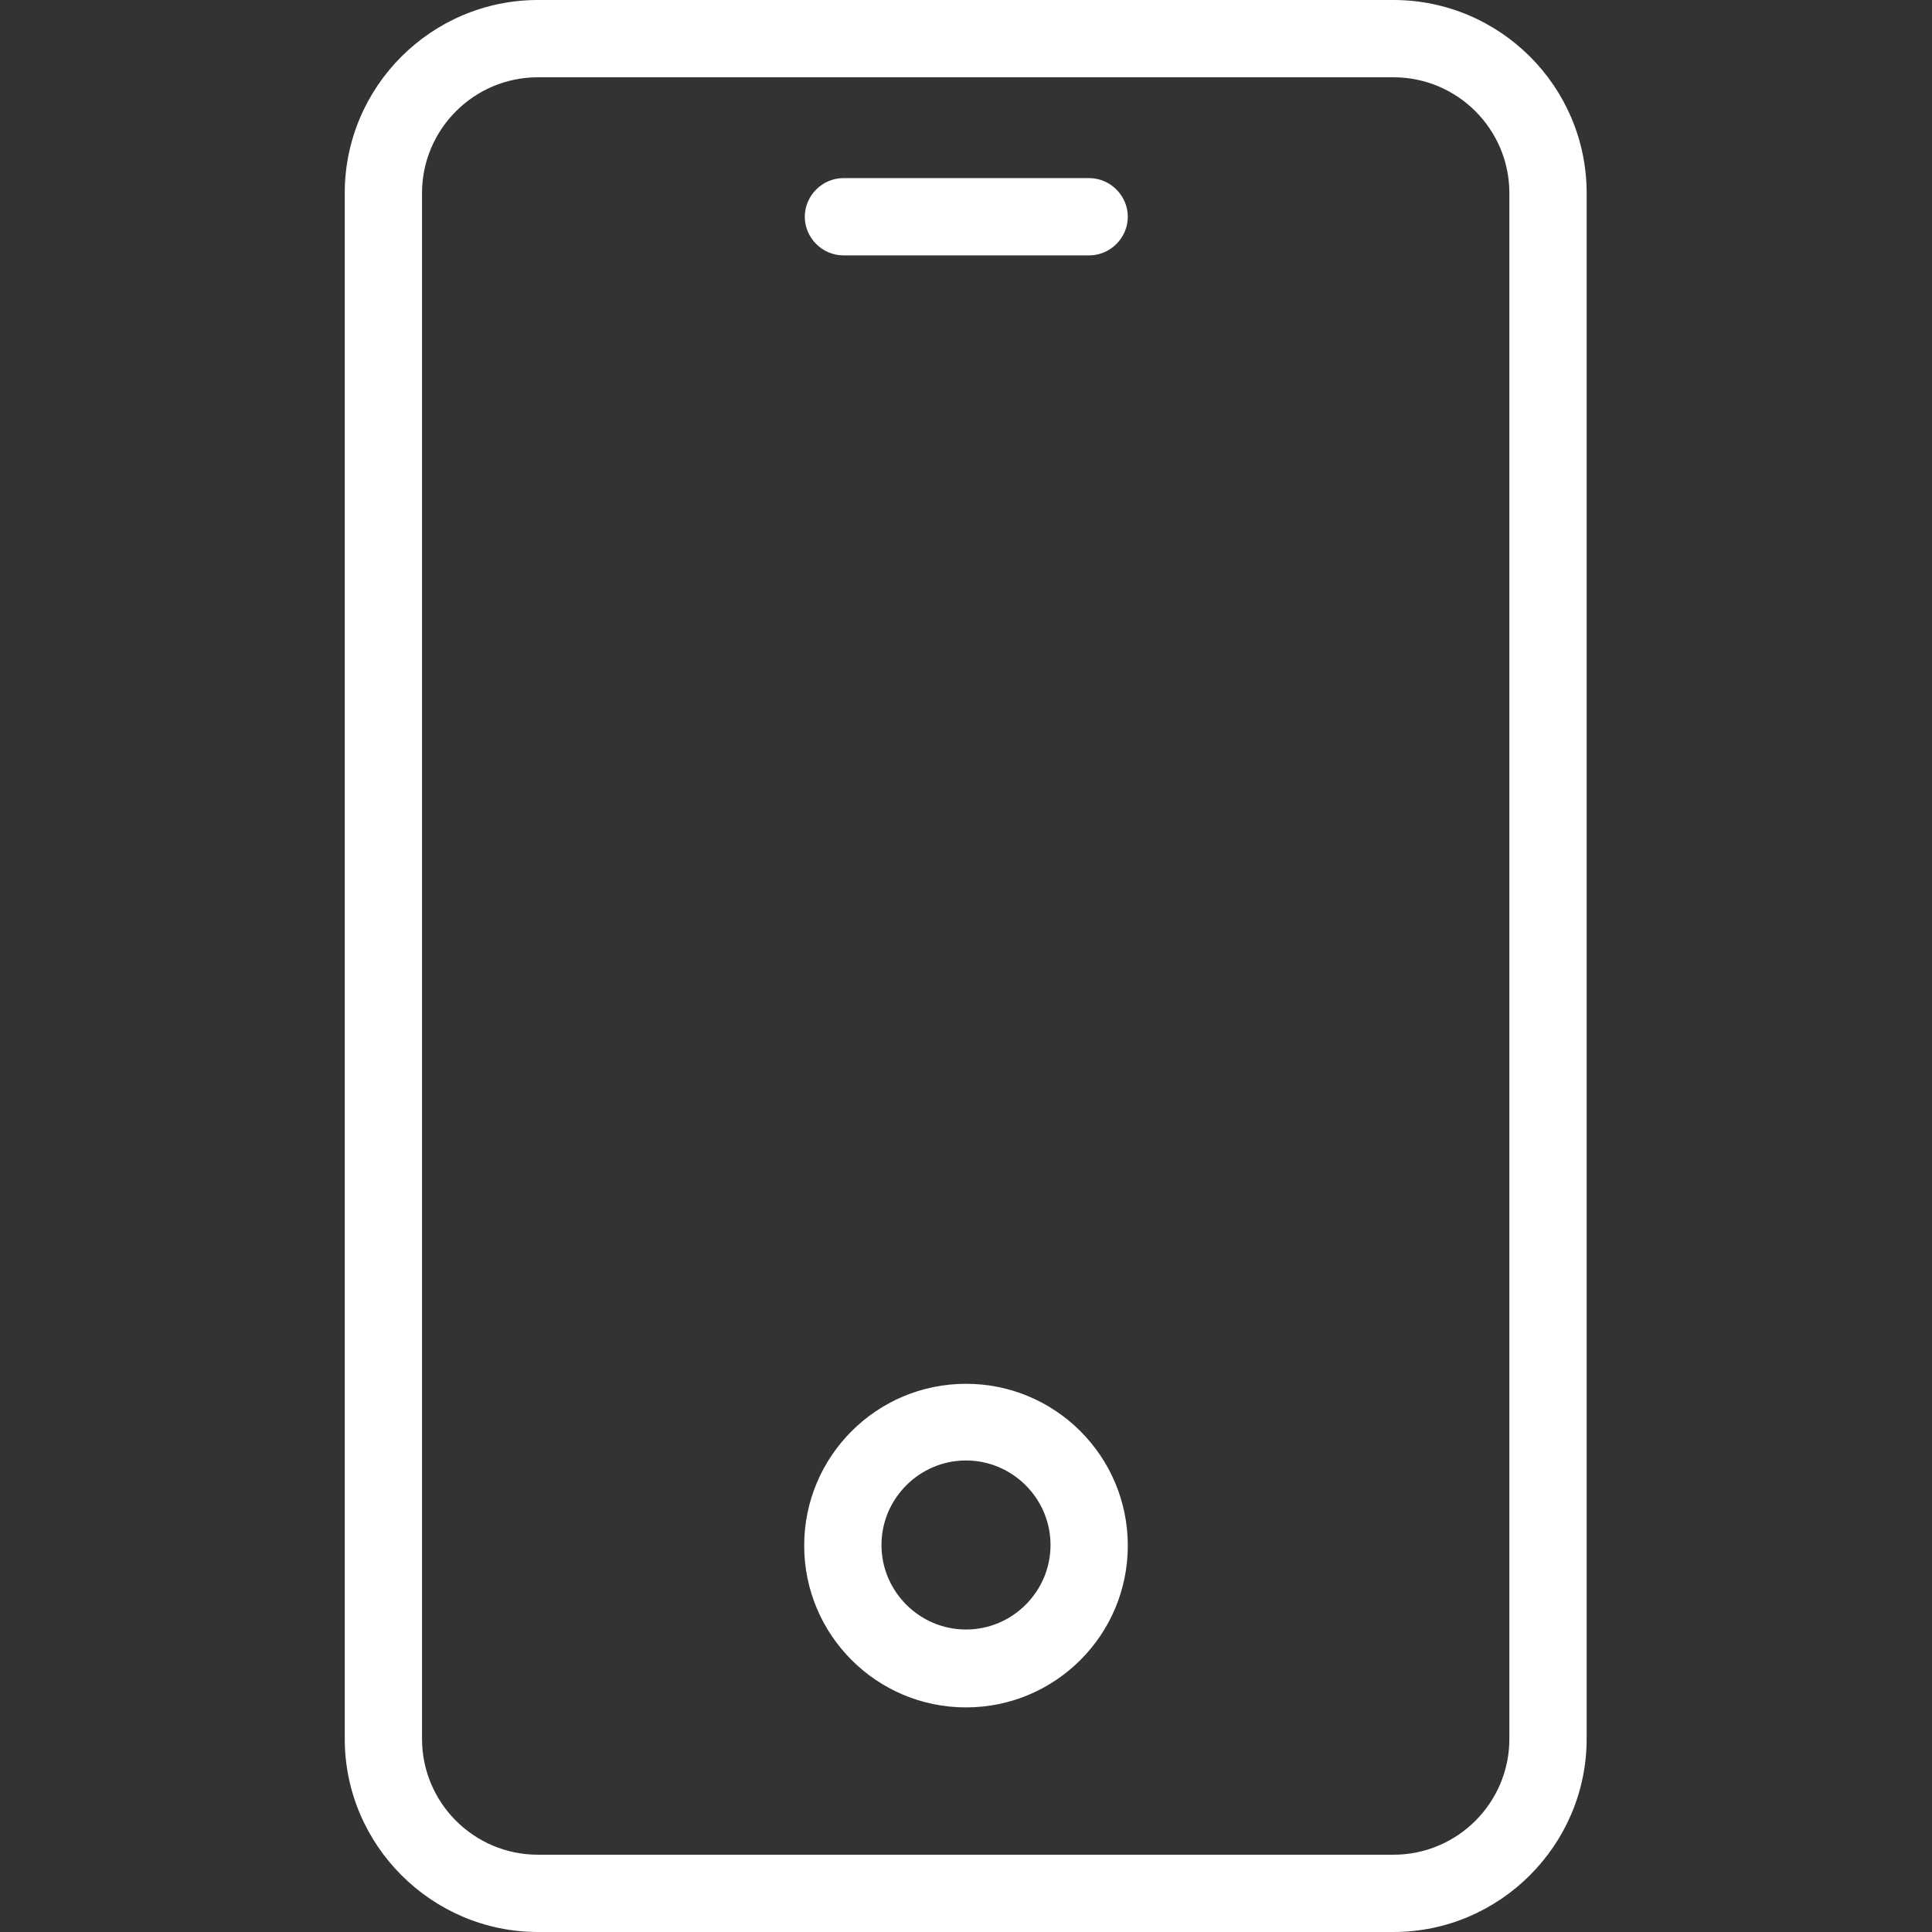
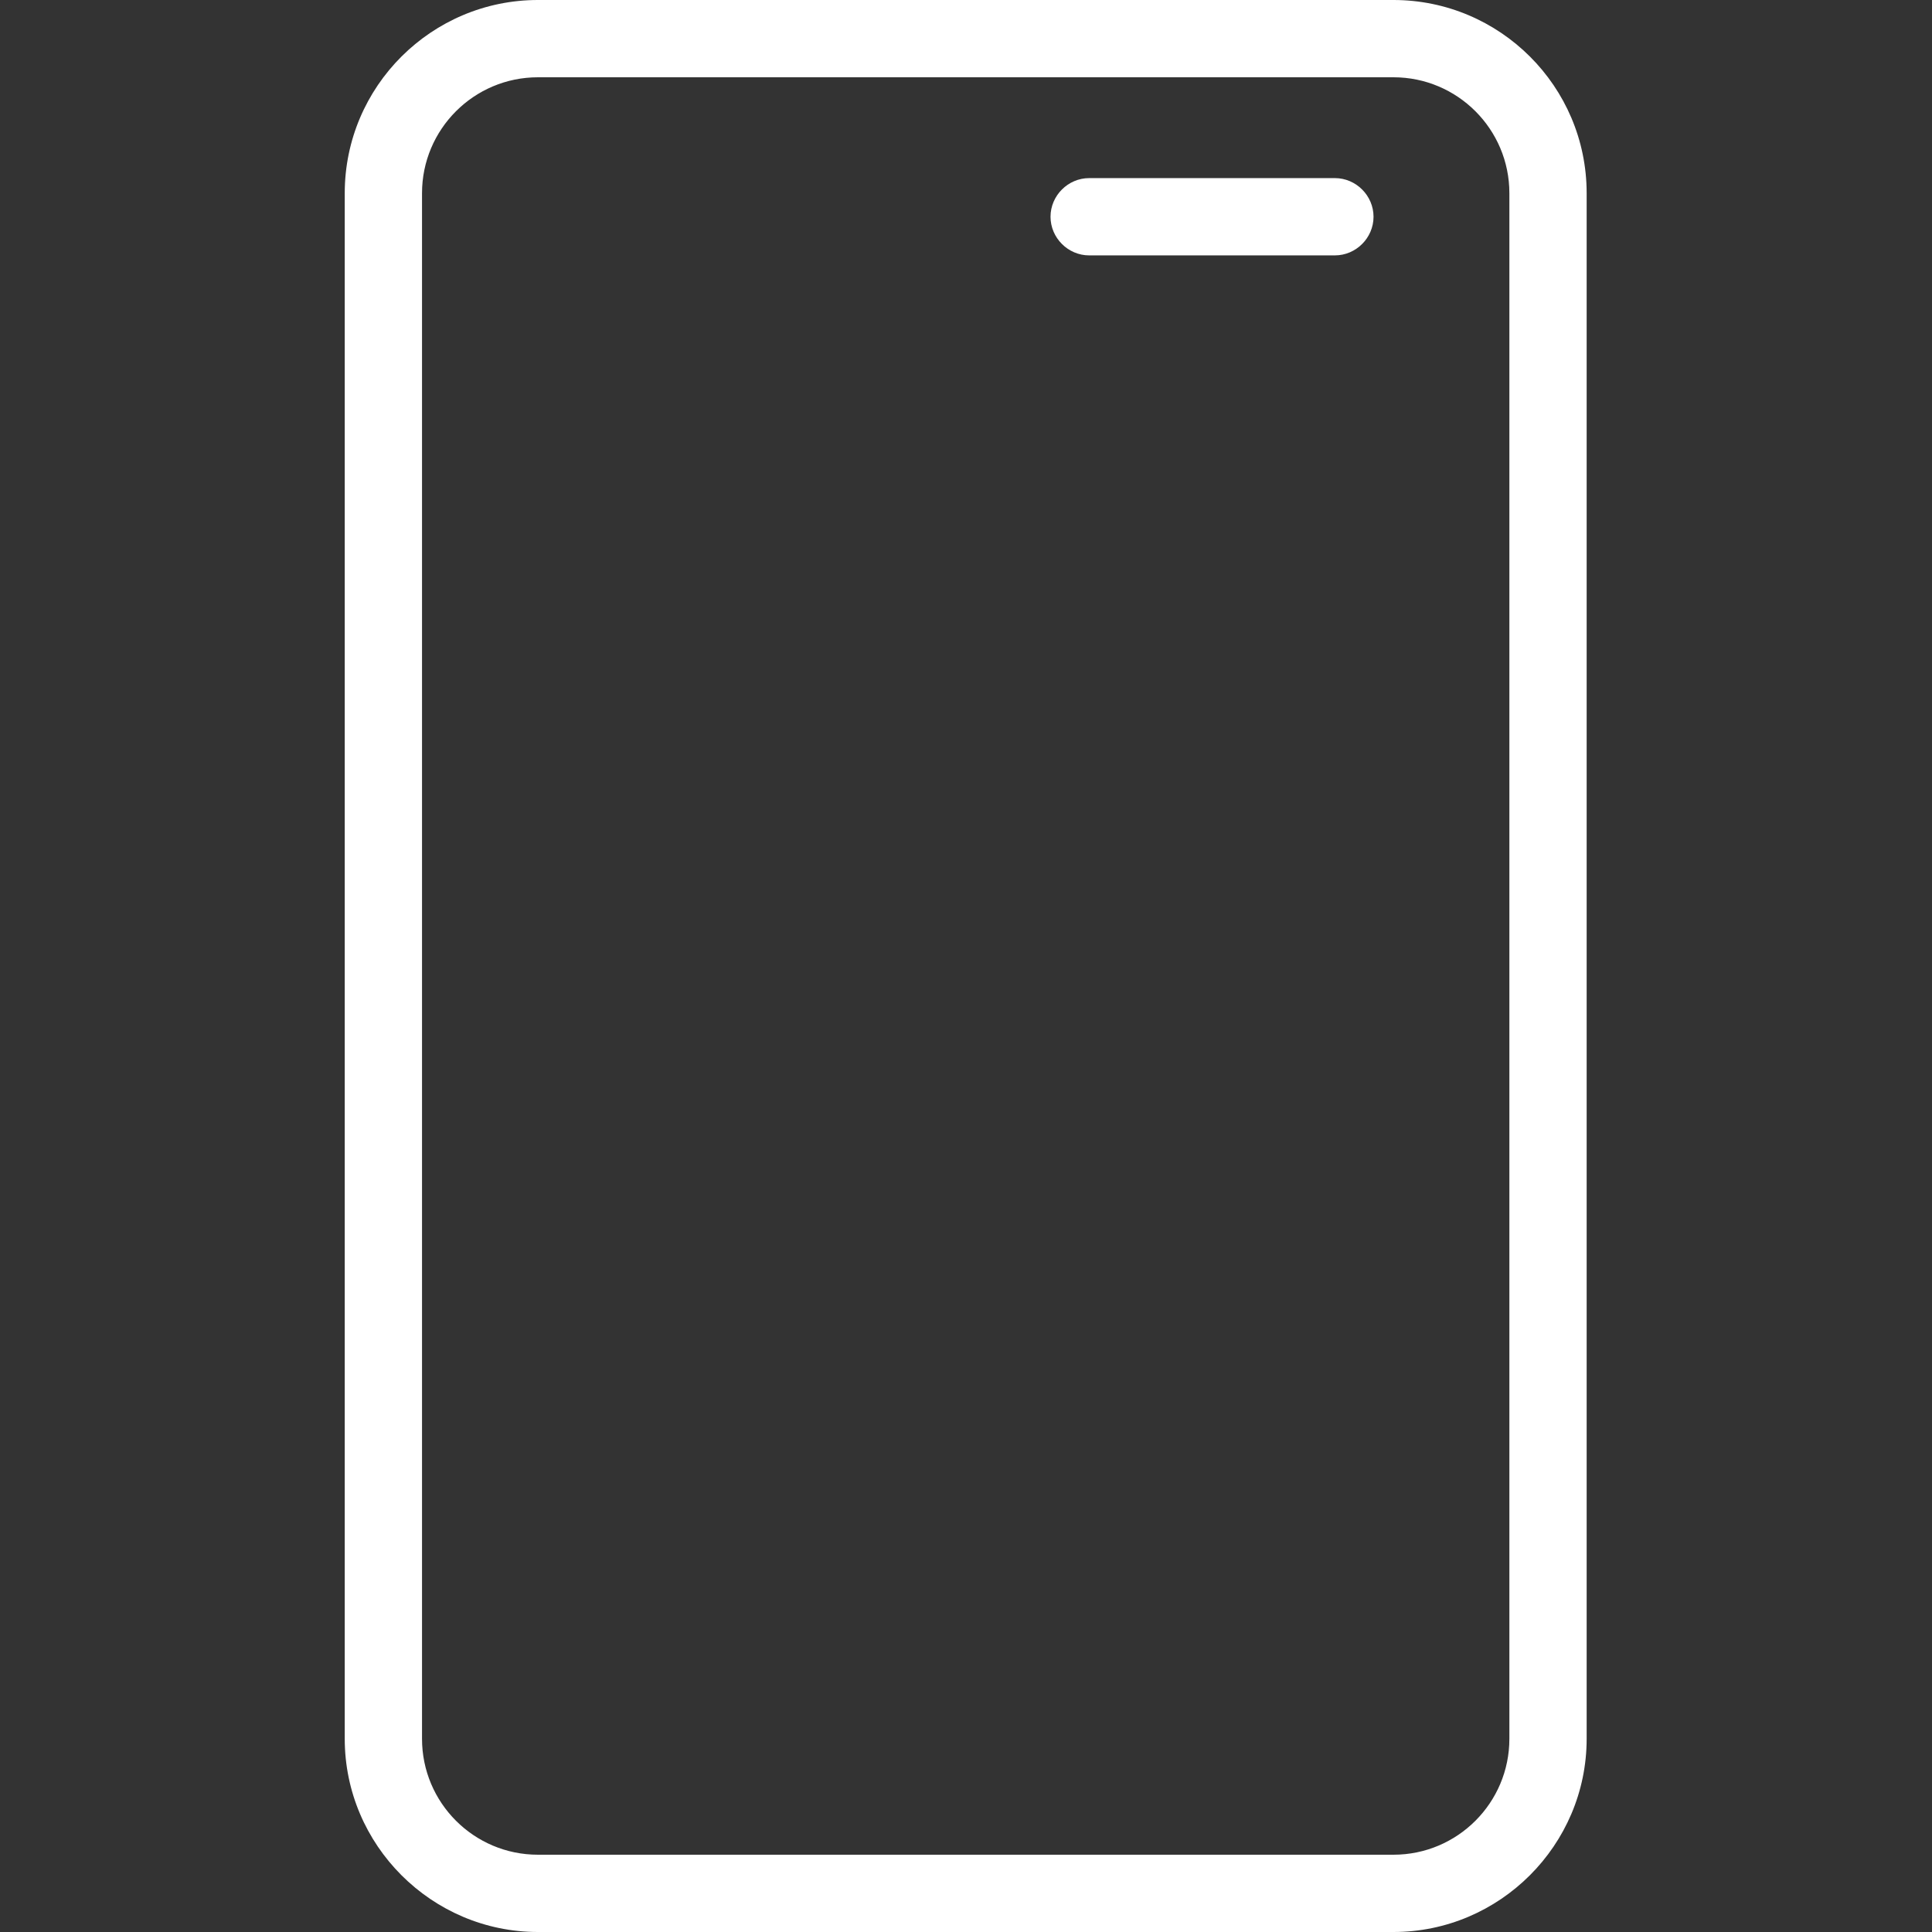
<svg xmlns="http://www.w3.org/2000/svg" id="Ikoner" viewBox="0 0 32 32">
  <rect x="0" y="0" width="32" height="32" fill="#333333" stroke="none" />
  <defs>
    <style>.cls-1{fill:#fff;stroke-width:0px;}</style>
  </defs>
  <path class="cls-1" d="m23.08,0h-14.17c-1.76,0-3.2,1.43-3.2,3.2v25.6c0,1.76,1.44,3.2,3.2,3.2h14.17c1.76,0,3.2-1.44,3.2-3.2V3.2c0-1.77-1.44-3.2-3.2-3.2Zm1.92,28.8c0,1.06-.86,1.92-1.92,1.92h-14.17c-1.06,0-1.92-.86-1.92-1.92V3.2c0-1.06.86-1.92,1.92-1.92h14.17c1.06,0,1.92.86,1.92,1.92v25.6Z" />
-   <path class="cls-1" d="m16,22.92c-1.48,0-2.68,1.2-2.68,2.68s1.2,2.68,2.68,2.68,2.68-1.2,2.68-2.68-1.2-2.68-2.68-2.68Zm0,4.07c-.77,0-1.4-.63-1.4-1.4s.63-1.4,1.4-1.4,1.4.63,1.4,1.4-.63,1.4-1.4,1.4Z" />
-   <path class="cls-1" d="m18.04,2.95h-4.07c-.35,0-.64.29-.64.64s.29.64.64.64h4.07c.35,0,.64-.29.64-.64s-.29-.64-.64-.64Z" />
+   <path class="cls-1" d="m18.04,2.95c-.35,0-.64.29-.64.64s.29.64.64.64h4.07c.35,0,.64-.29.64-.64s-.29-.64-.64-.64Z" />
</svg>